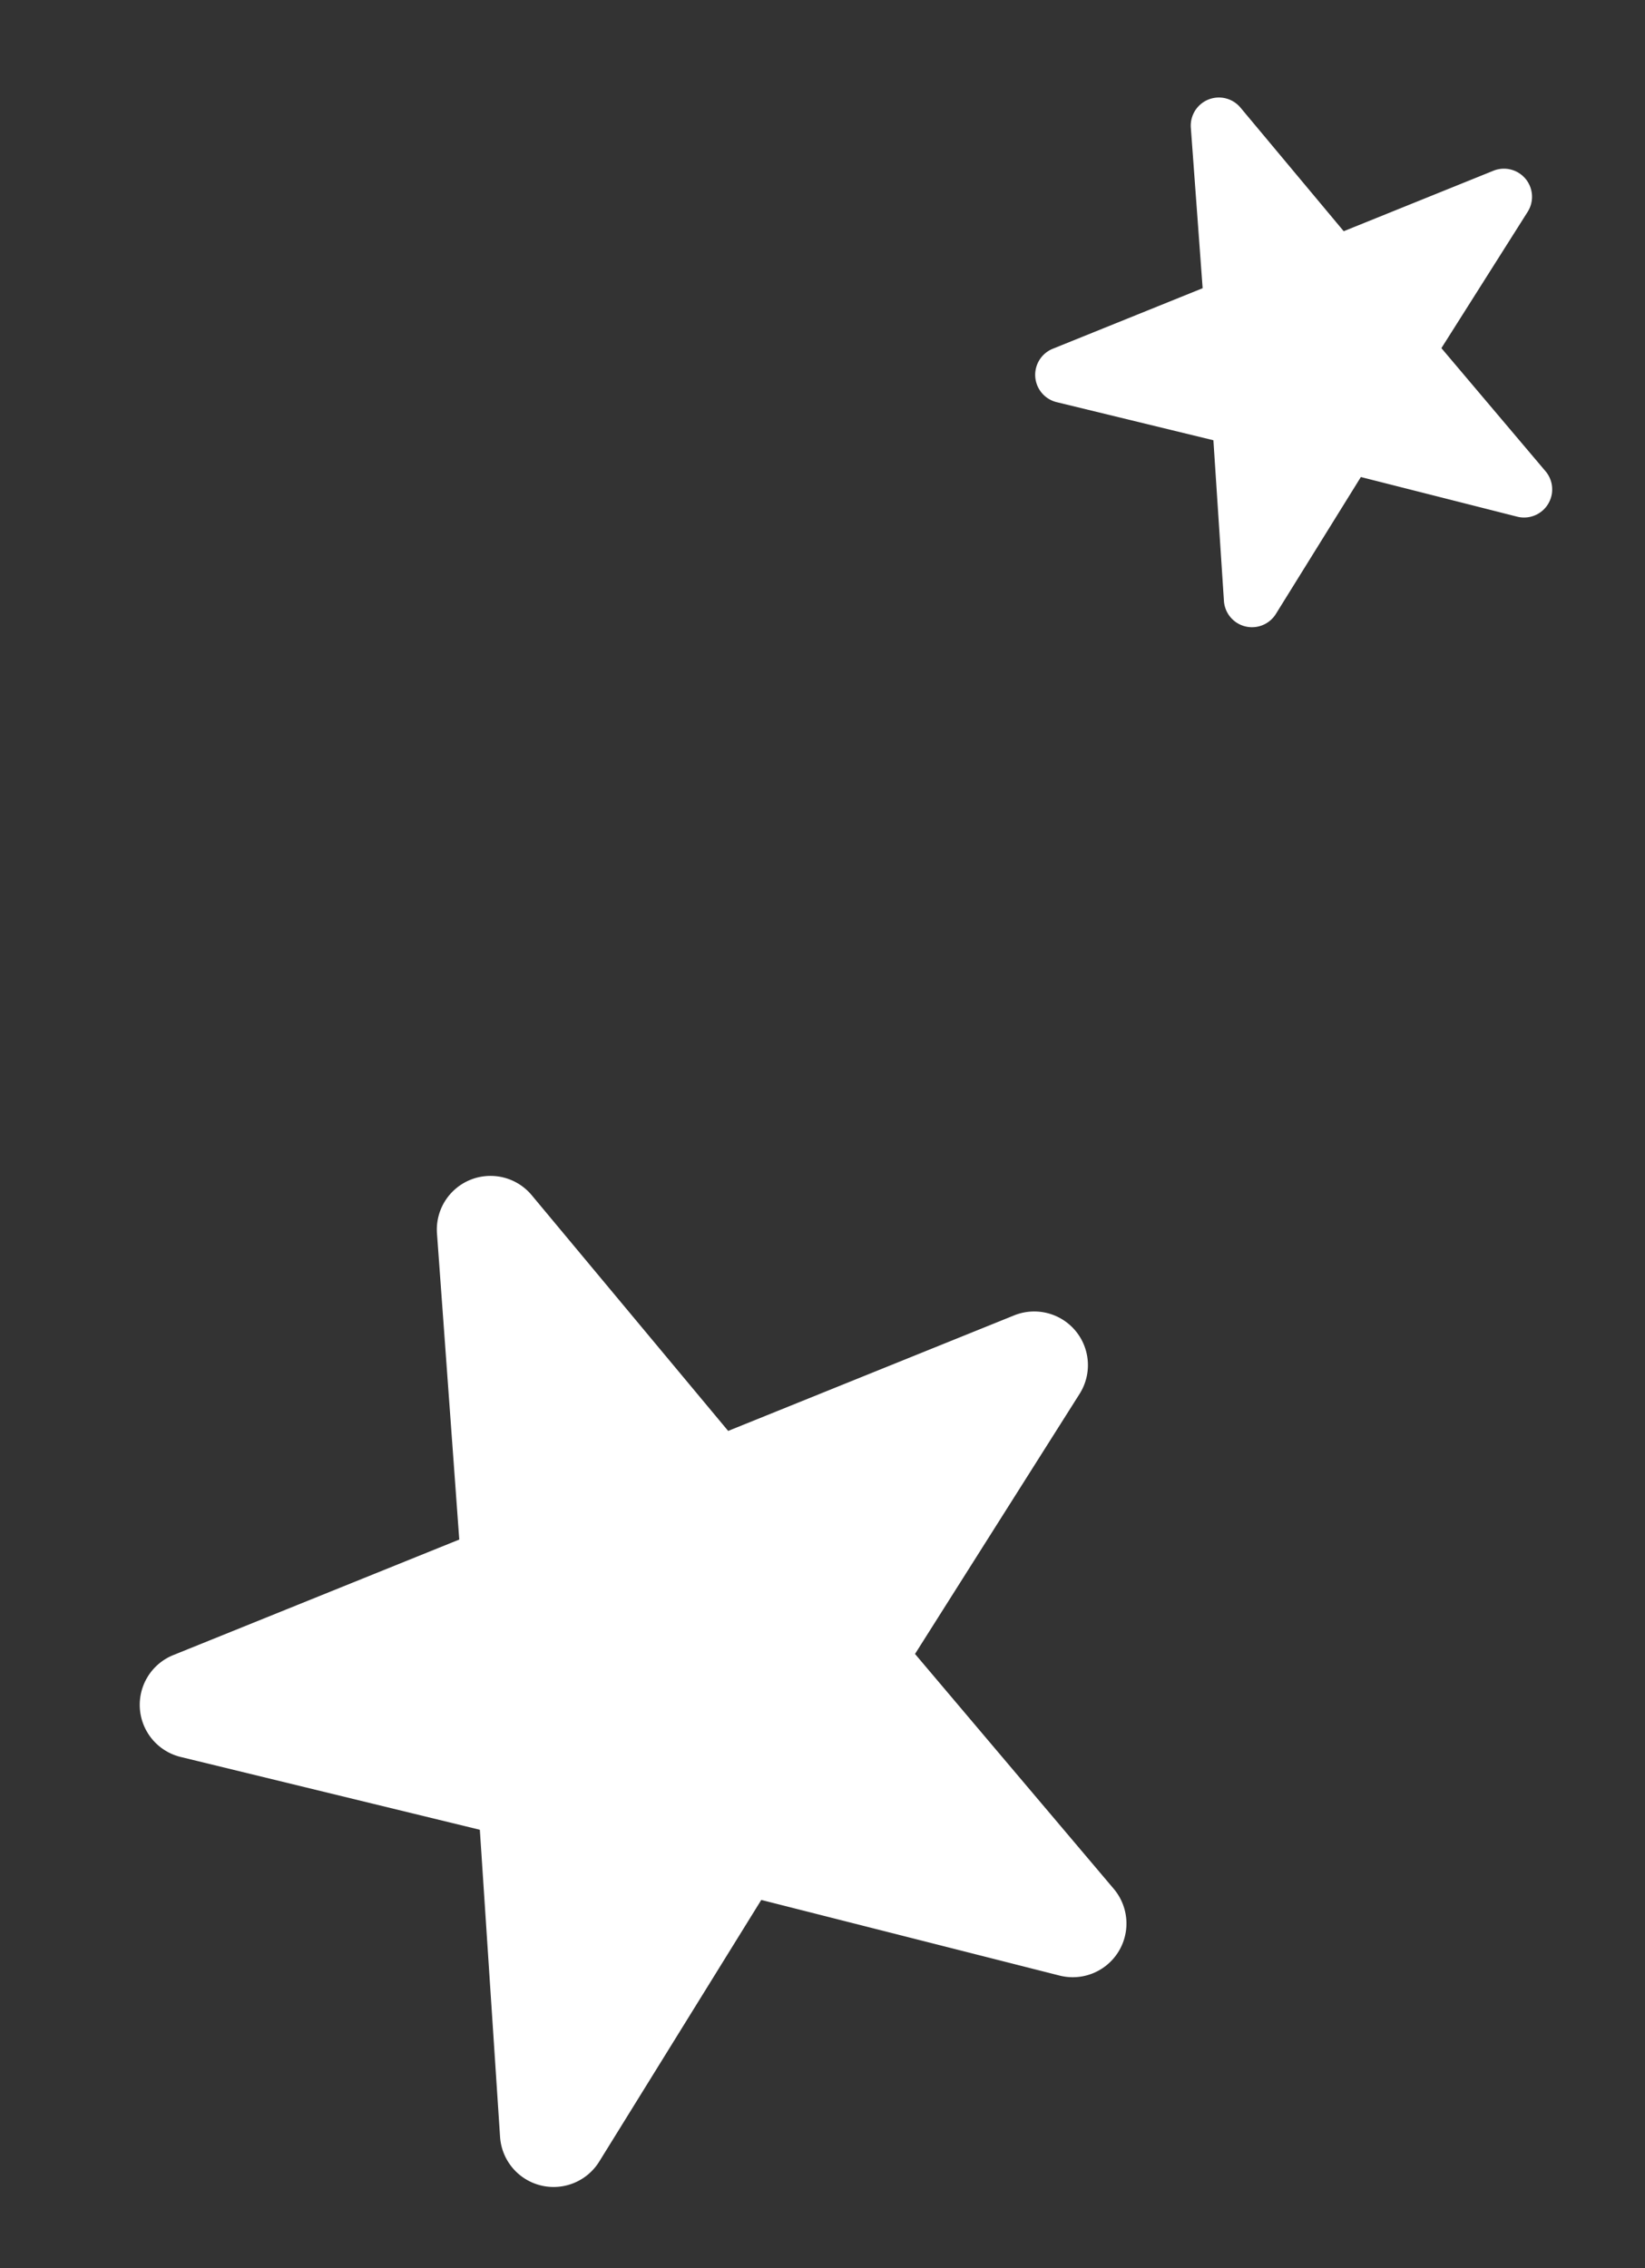
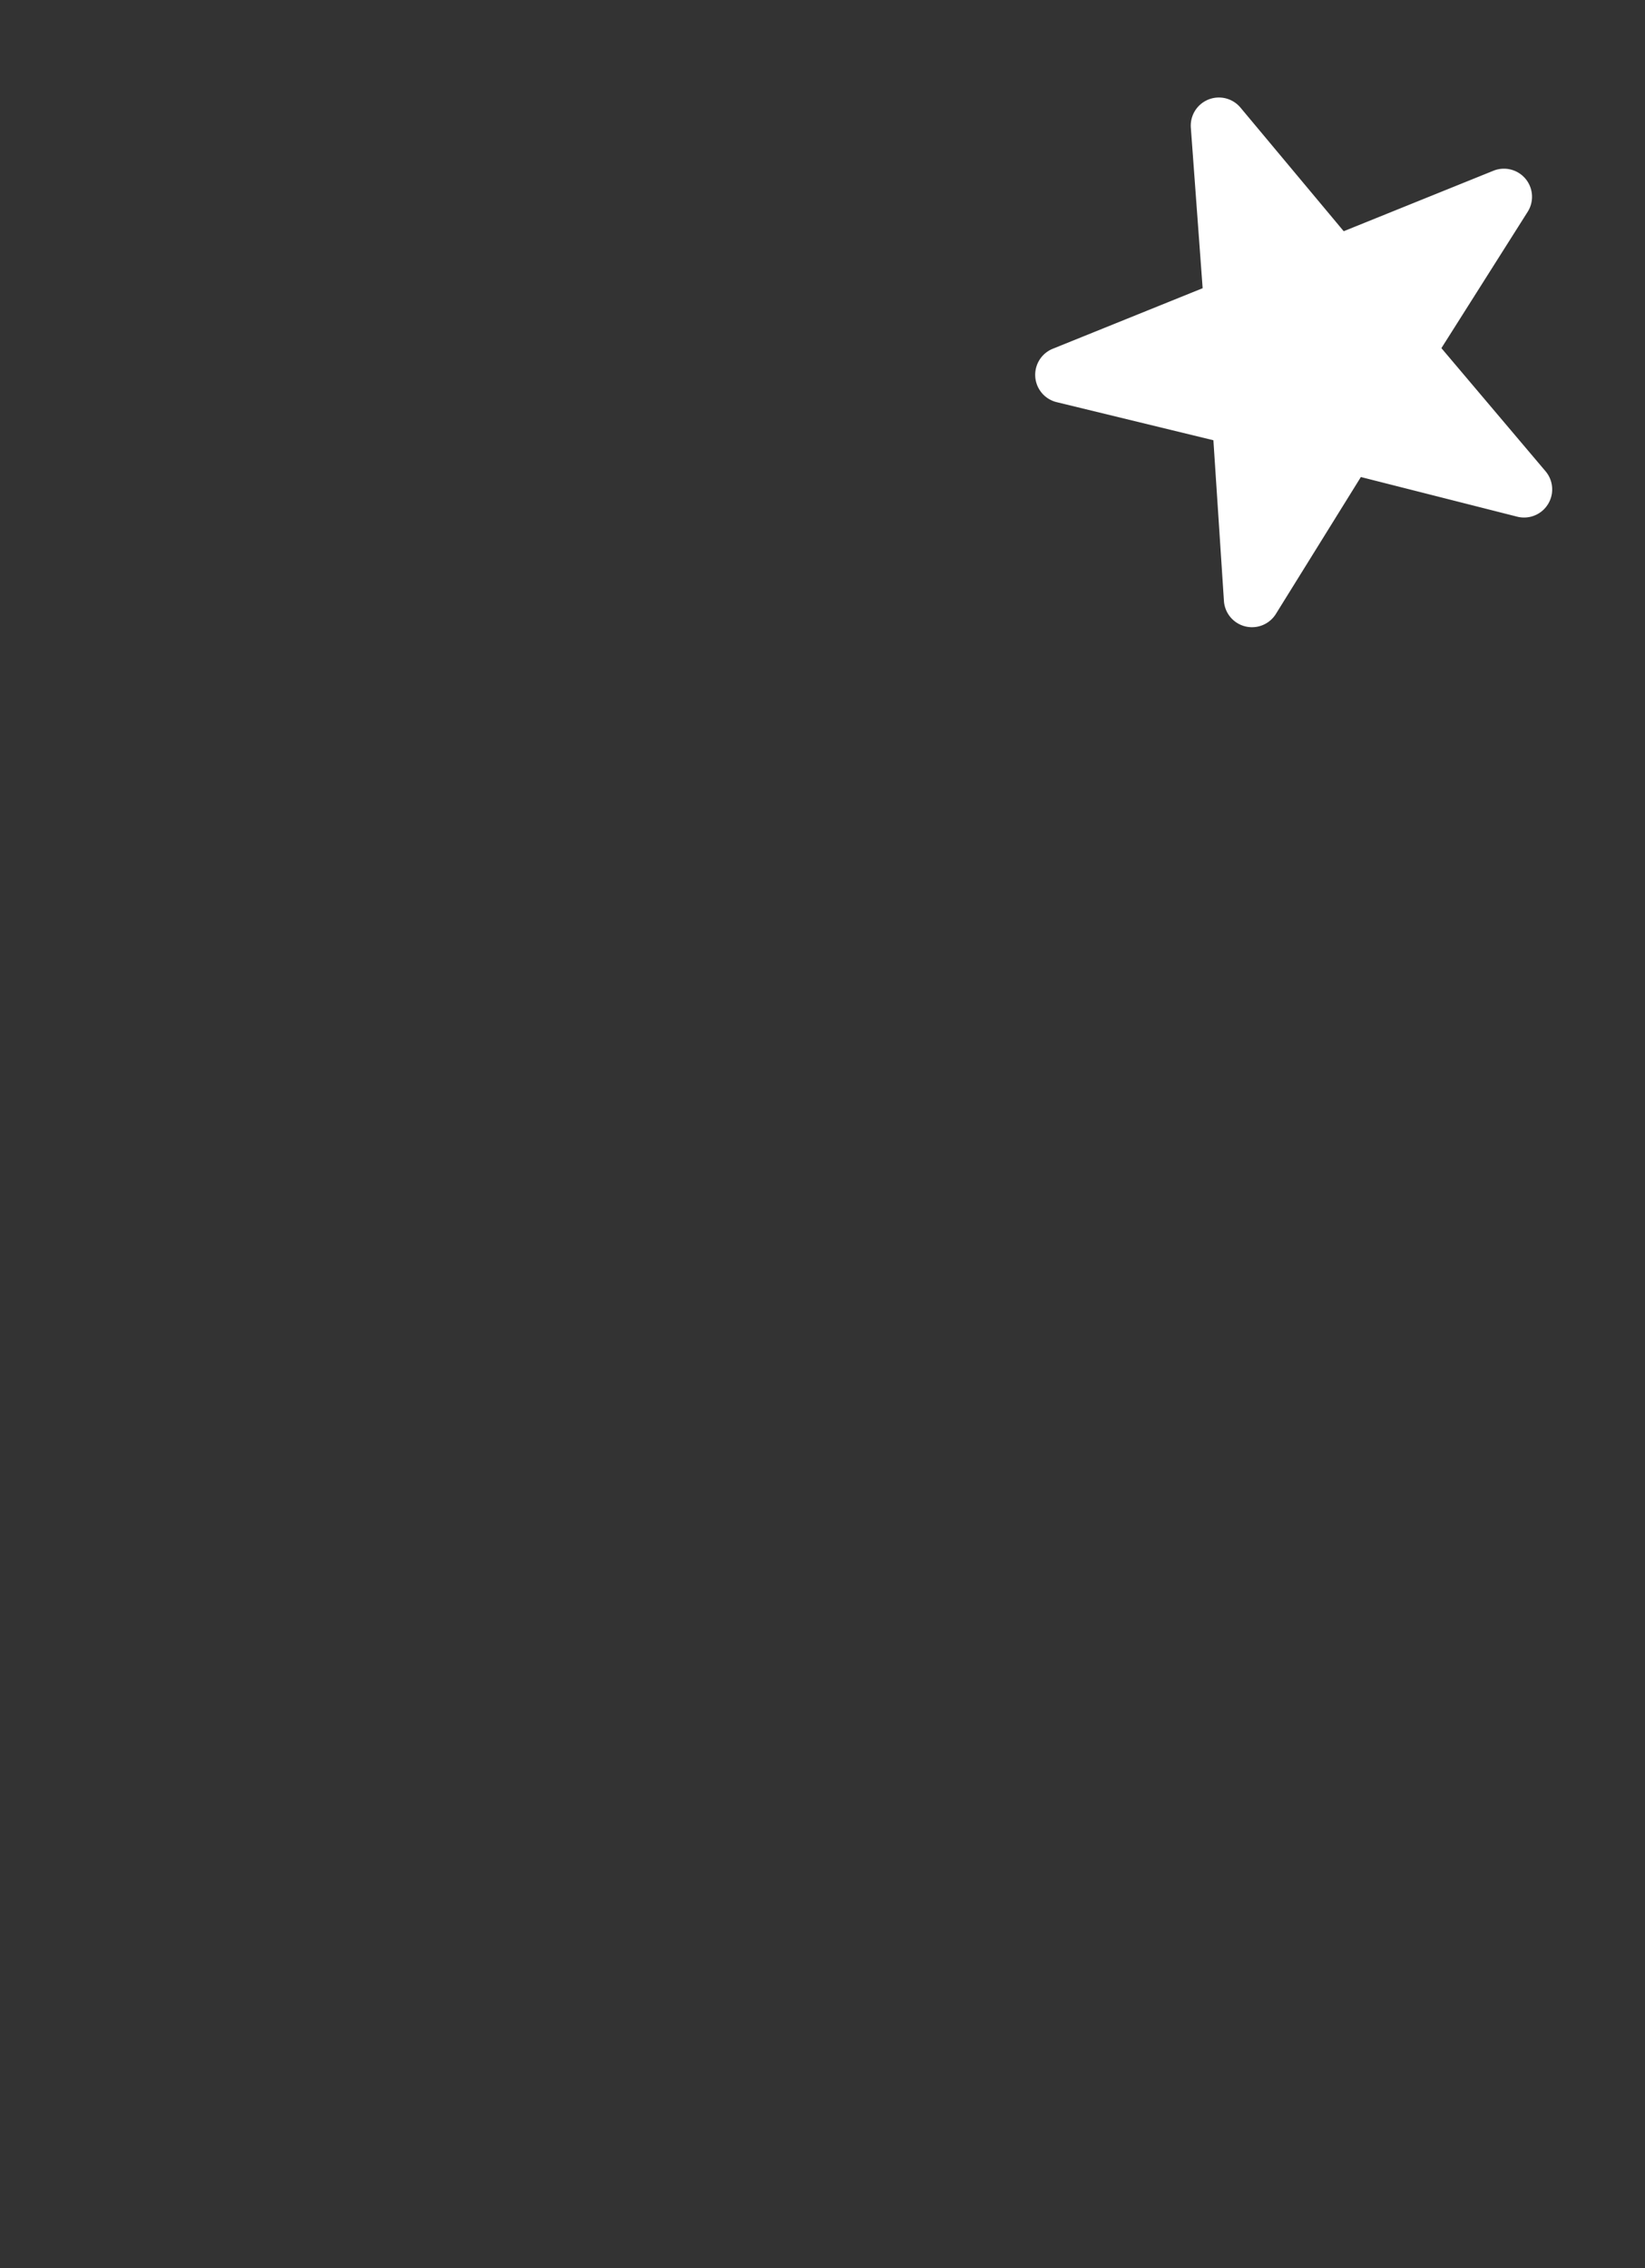
<svg xmlns="http://www.w3.org/2000/svg" width="38.718" height="53.387" viewBox="0 0 38.718 53.387">
  <rect x="0" y="0" width="38.718" height="53.387" fill="#333333" stroke="none" />
  <g id="Group_77098" data-name="Group 77098" transform="translate(-15.845 -2393.411)">
    <g id="星アイコン6" transform="translate(15.845 2425.646) rotate(-22)">
-       <path id="Path_24199" data-name="Path 24199" d="M23.811,8.637a1.264,1.264,0,0,0-1.2-.876H15.349L13.138.877a1.263,1.263,0,0,0-2.4,0L8.523,7.761H1.263A1.263,1.263,0,0,0,.527,10.05l5.886,4.226L4.147,21.155A1.263,1.263,0,0,0,6.093,22.57l5.843-4.281,5.843,4.281a1.264,1.264,0,0,0,1.947-1.415l-2.266-6.879,5.886-4.226A1.263,1.263,0,0,0,23.811,8.637Z" transform="translate(0 0)" fill="#fff" />
-     </g>
+       </g>
    <path id="Path_24199-2" data-name="Path 24199" d="M12.477,4.526a.662.662,0,0,0-.63-.459h-3.8L6.884.459a.662.662,0,0,0-1.26,0L4.466,4.067H.662a.662.662,0,0,0-.386,1.2L3.36,7.48l-1.187,3.6a.662.662,0,0,0,1.02.741L6.254,9.583l3.061,2.243a.662.662,0,0,0,1.02-.741L9.148,7.48l3.084-2.214A.662.662,0,0,0,12.477,4.526Z" transform="translate(38.487 2398.097) rotate(-22)" fill="#fff" />
  </g>
</svg>